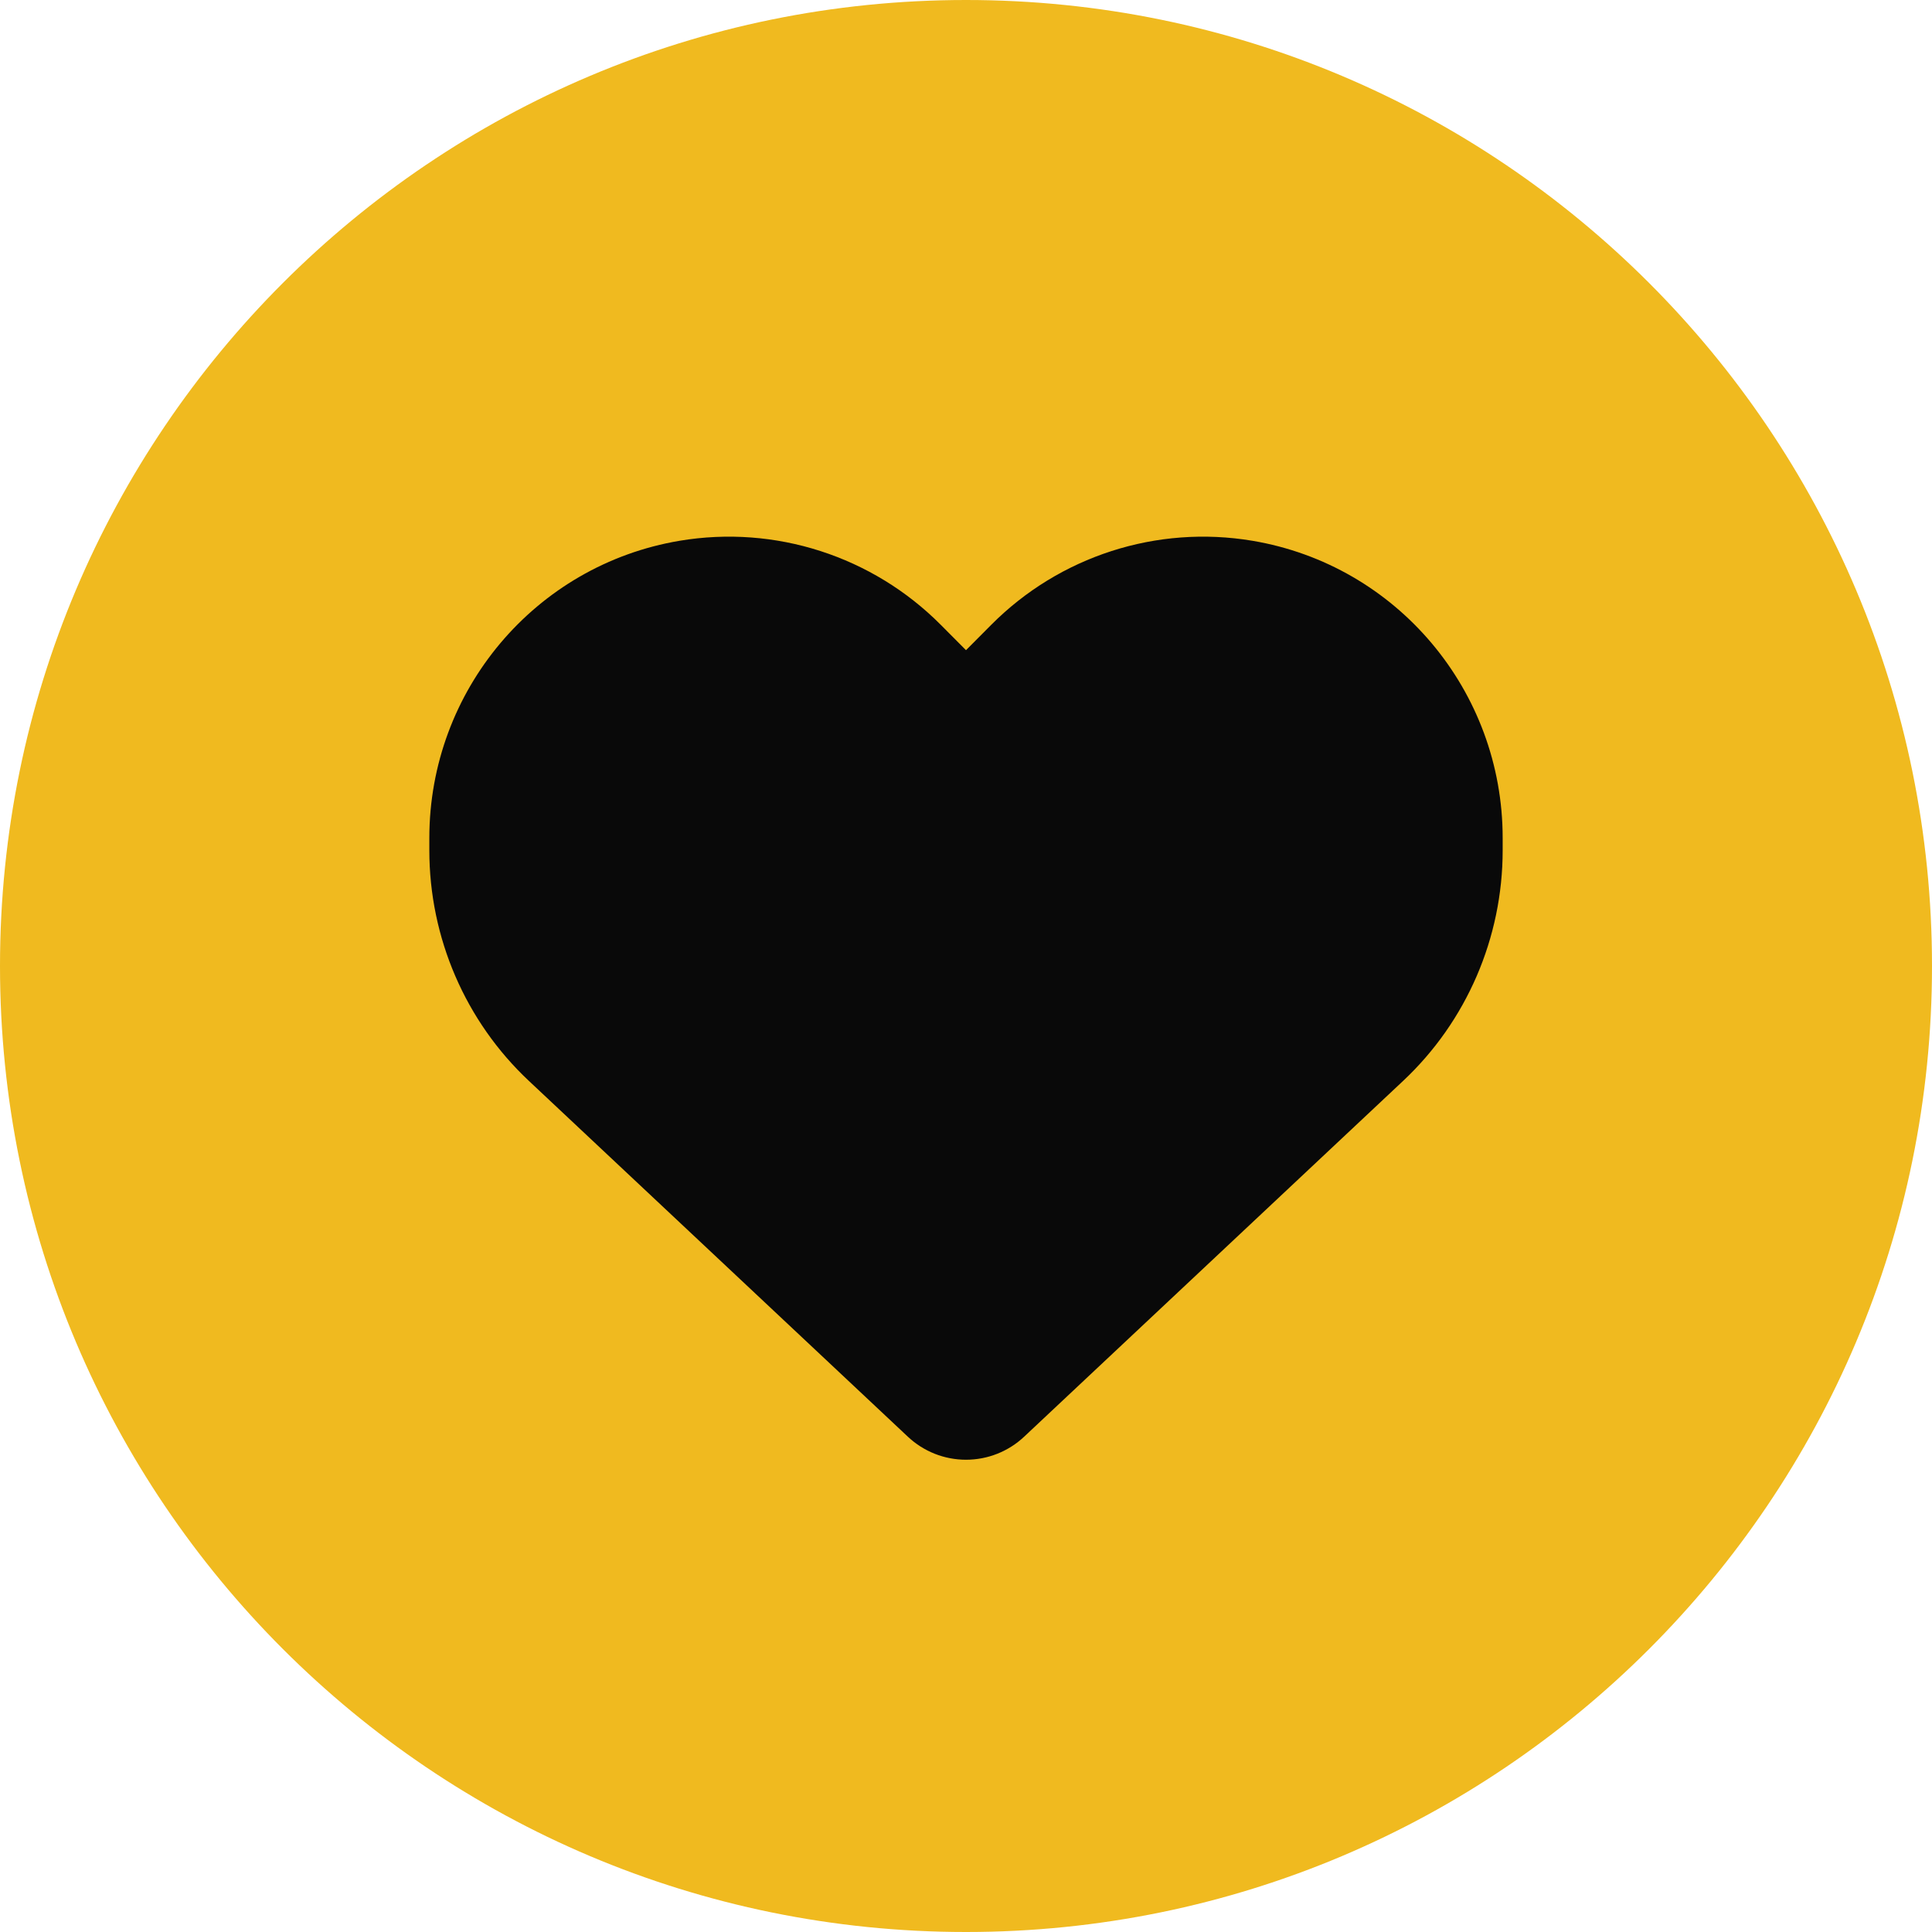
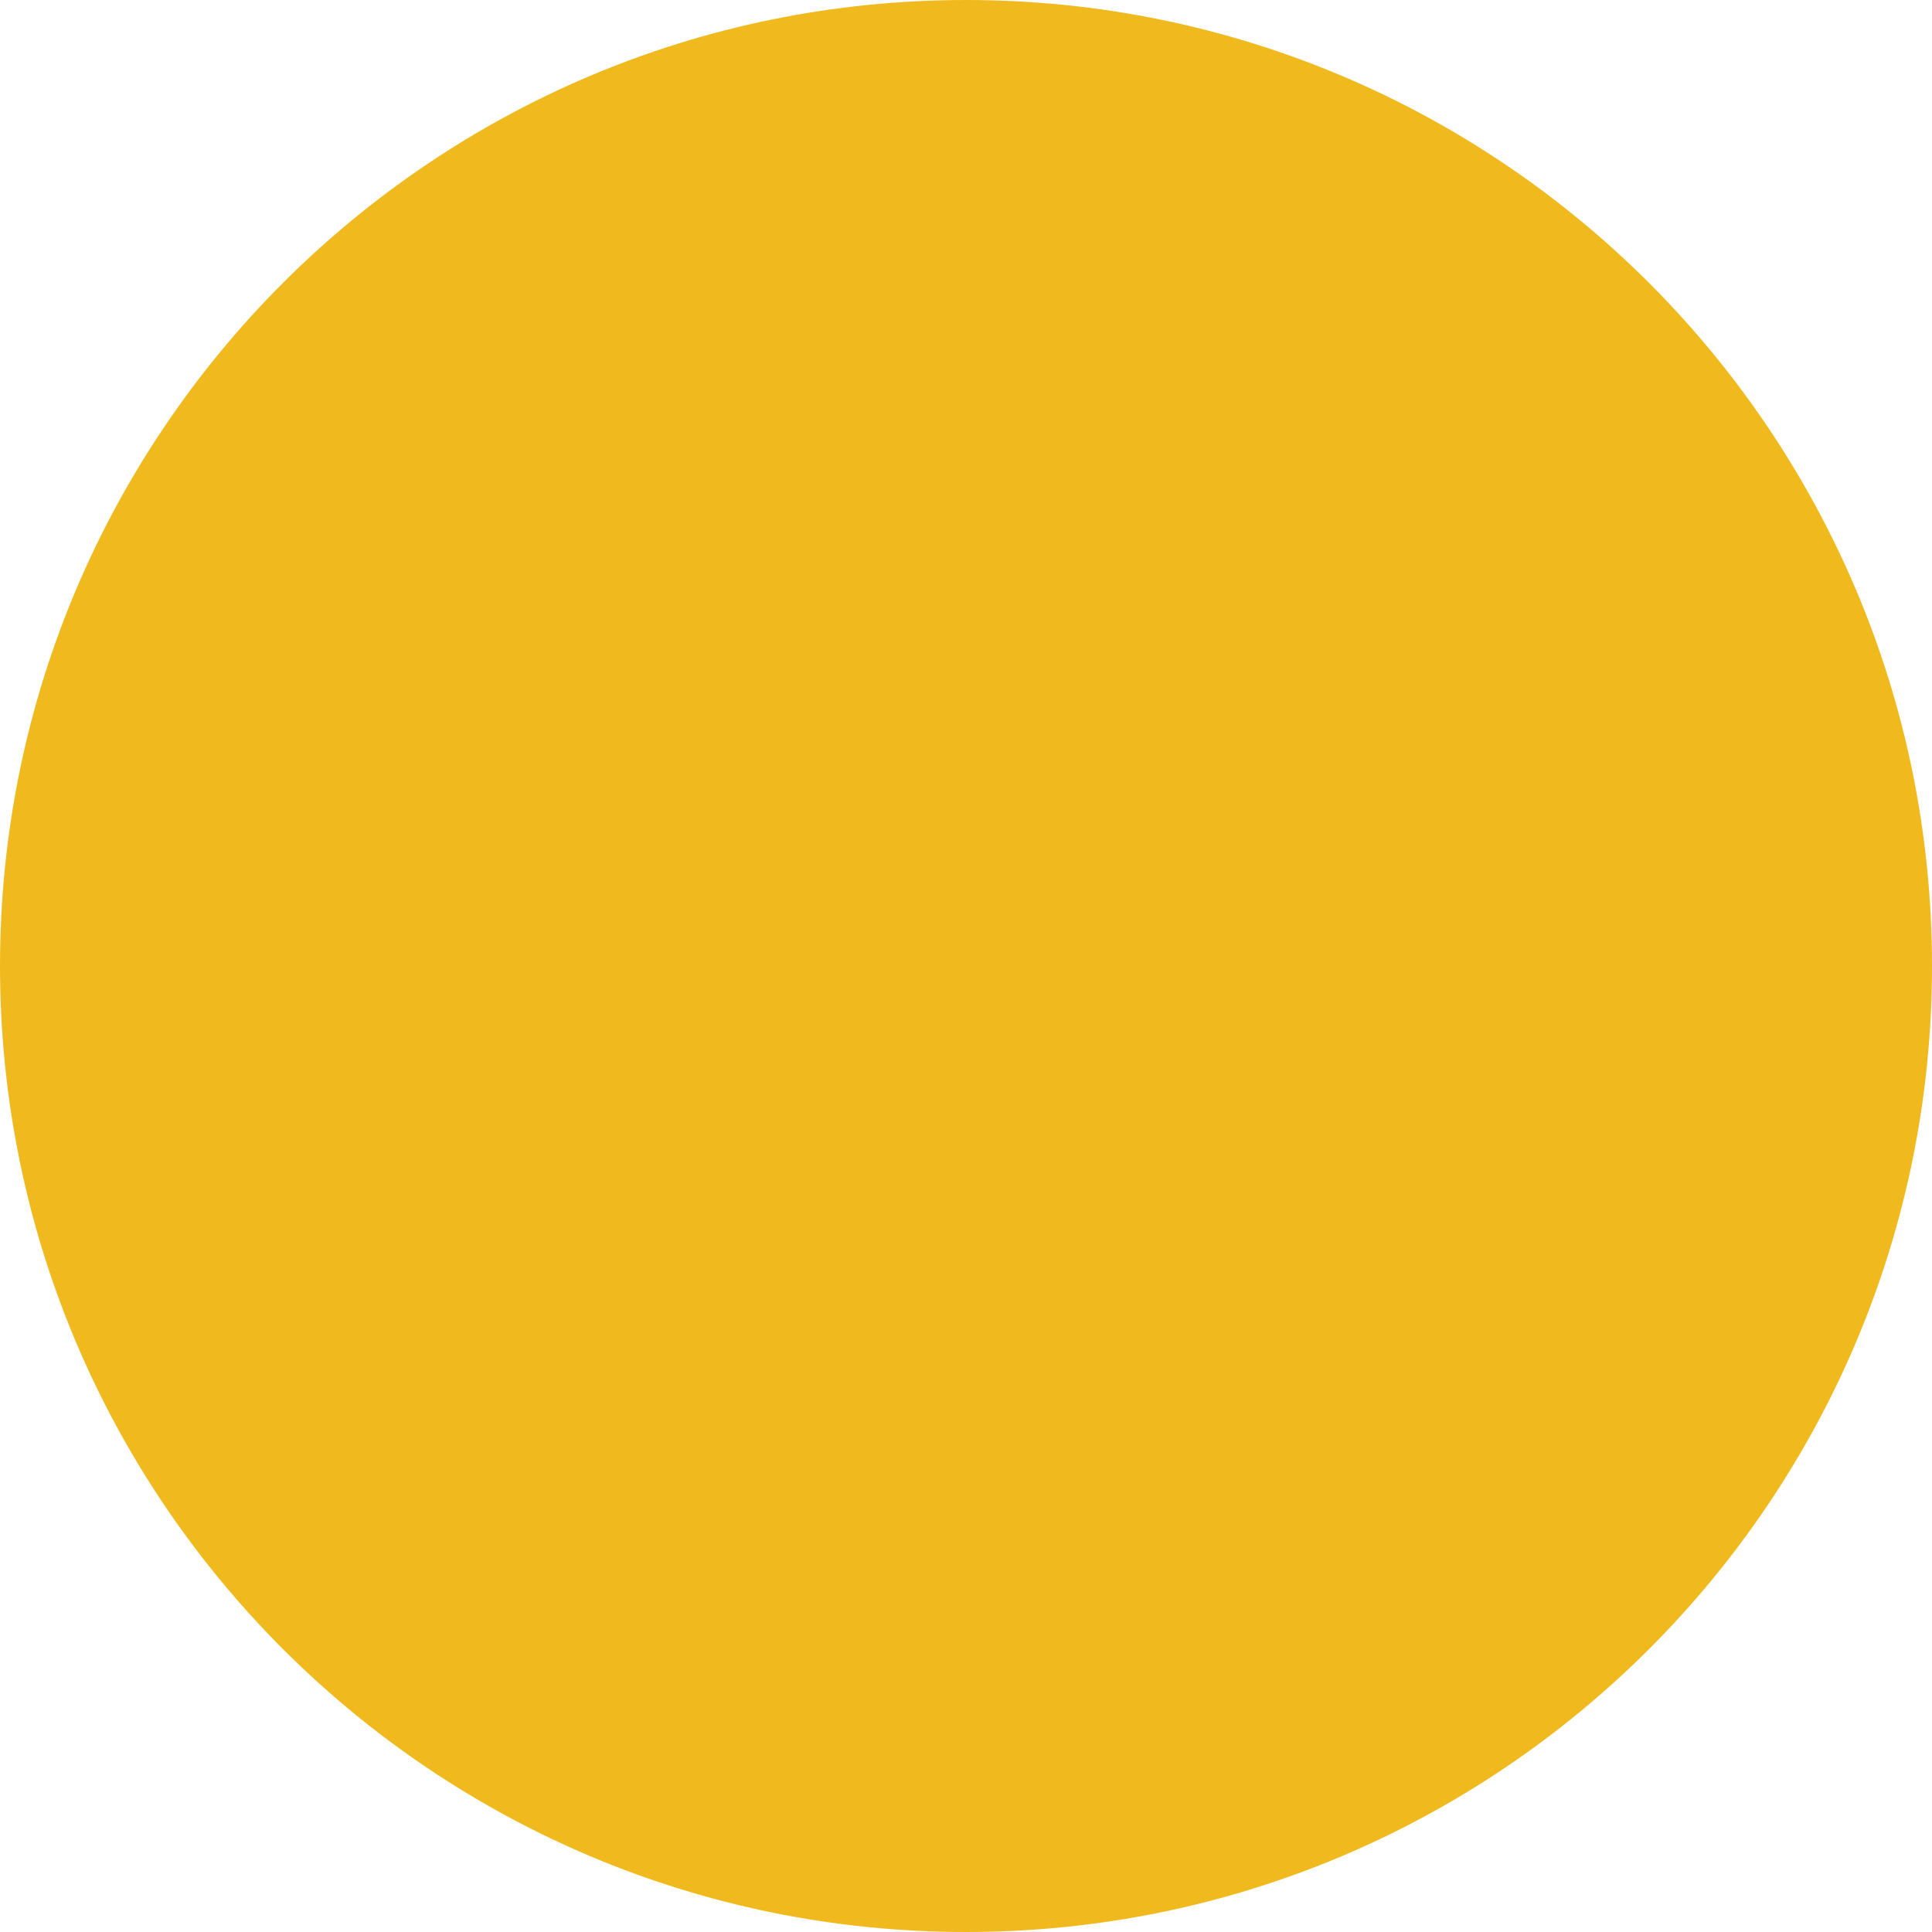
<svg xmlns="http://www.w3.org/2000/svg" width="90" height="90" viewBox="0 0 90 90" fill="none">
  <path d="M90 45C90 69.853 69.853 90 45 90C20.147 90 0 69.853 0 45C0 20.147 20.147 0 45 0C69.853 0 90 20.147 90 45Z" fill="#F0BA1F" />
-   <path d="M24.648 50.362L42.295 66.93C43.027 67.617 43.994 68 45 68C46.006 68 46.973 67.617 47.705 66.93L65.352 50.362C68.32 47.583 70 43.684 70 39.608V39.039C70 32.174 65.068 26.321 58.34 25.191C53.887 24.445 49.355 25.908 46.172 29.11L45 30.288L43.828 29.11C40.645 25.908 36.113 24.445 31.66 25.191C24.932 26.321 20 32.174 20 39.039V39.608C20 43.684 21.68 47.583 24.648 50.362Z" fill="#090909" />
</svg>